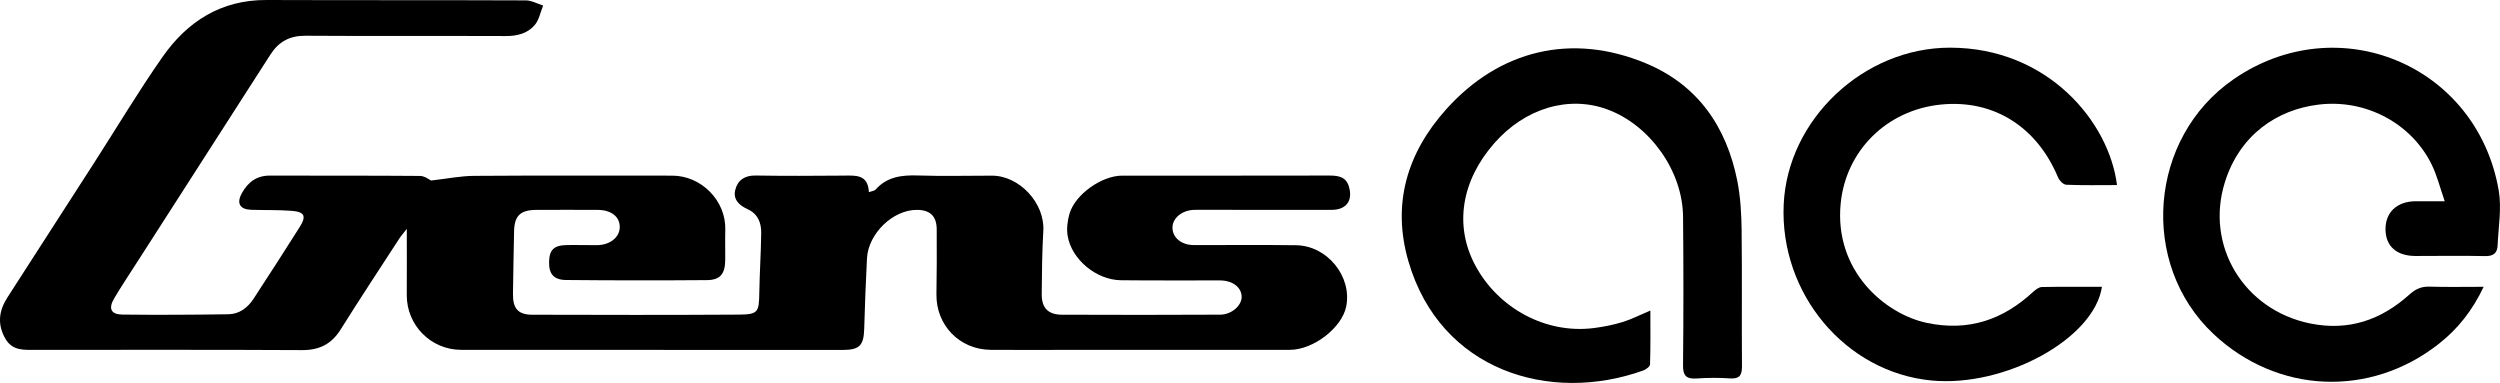
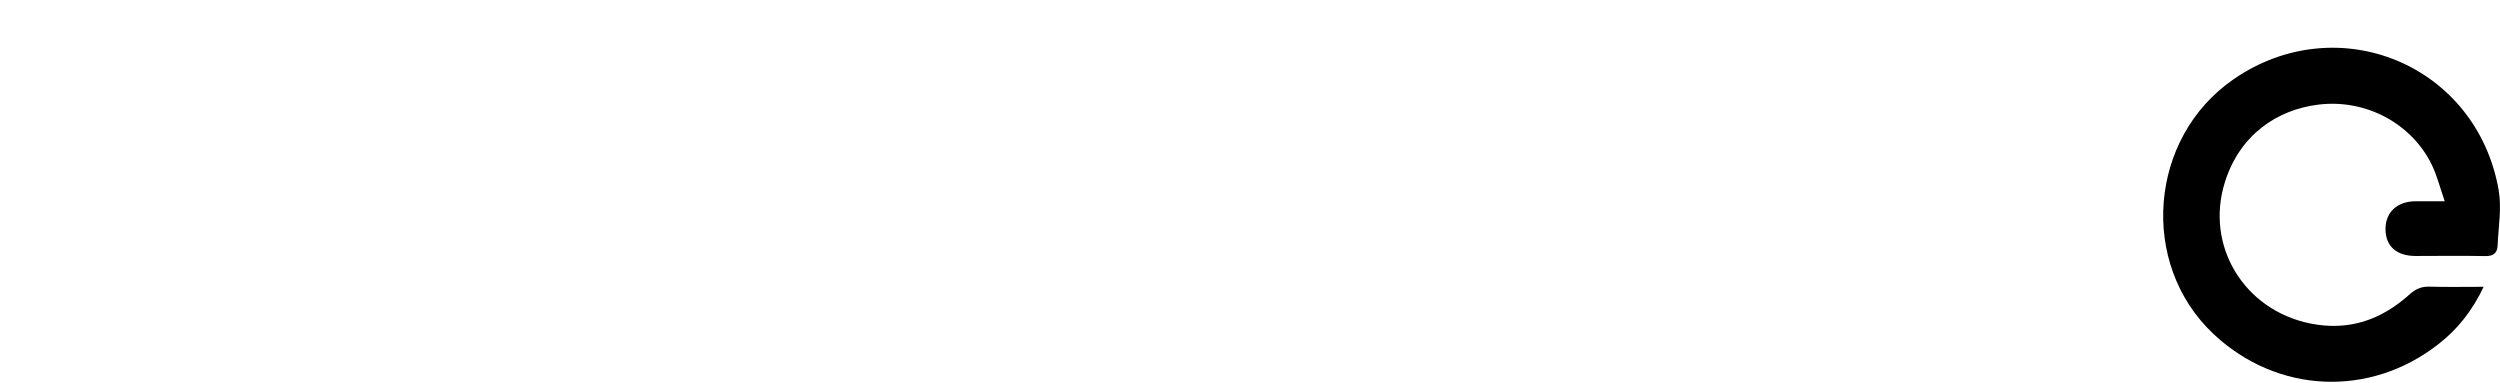
<svg xmlns="http://www.w3.org/2000/svg" id="Ebene_1" viewBox="0 0 1098.15 168.21">
-   <path d="M524.41,92.19c1.5-.06,3-.02,4.5-.02,18.66,0,37.33.03,55.99.01,6.46,0,9.42-3.97,7.65-10.15-1.27-4.42-4.73-4.92-8.67-4.92-30.33.06-60.66.05-90.98.04-8.92,0-20.67,8.24-23.13,16.78-.89,3.09-1.32,6.62-.78,9.75,1.78,10.37,12.65,19.3,23.4,19.42,14.5.16,28.99.05,43.49.08,5.54,0,9.51,3.03,9.53,7.22.02,3.84-4.43,7.8-9.45,7.82-23.16.11-46.32.13-69.49.02-6.09-.03-8.92-2.99-8.88-9,.07-9.29.16-18.6.7-27.87.7-12.07-10.42-24.22-22.6-24.21-10.83,0-21.67.28-32.49-.08-7.14-.23-13.61.55-18.63,6.24-.45.51-1.43.56-2.9,1.08-.39-7.95-5.9-7.3-11.27-7.26-12.83.1-25.66.18-38.49-.04-4.81-.08-7.84,2.03-8.93,6.28-1.08,4.21,1.71,6.82,5.32,8.45,4.59,2.07,6.13,5.99,6.07,10.51-.11,8.78-.7,17.56-.84,26.34-.14,8.53-.52,9.47-9.26,9.52-30.16.19-60.32.14-90.48.05-6.2-.02-8.53-2.73-8.46-9.09.1-9.13.32-18.26.48-27.39.11-6.95,2.68-9.53,9.78-9.57,9-.05,18-.04,27,0,6.01.03,9.75,3.08,9.64,7.69-.1,4.35-4.27,7.71-9.83,7.79-4.5.06-9-.13-13.5-.03-5.65.13-7.61,2.11-7.71,7.47-.1,5.14,2.01,7.82,7.43,7.87,20.66.2,41.32.22,61.98.05,5.73-.05,7.87-2.74,7.96-8.64.07-4.48-.1-8.97.03-13.45.37-12.73-10.46-23.81-23.37-23.8-29,0-57.99-.11-86.99.1-5.96.04-11.92,1.26-18.86,2.05-.73-.32-2.79-2-4.85-2.02-21.99-.19-43.99-.07-65.99-.15-5.92-.02-9.73,3.03-12.34,7.83-2.39,4.4-.78,7.04,4.21,7.2,5.83.19,11.67,0,17.48.43,5.95.43,6.86,2.23,3.71,7.23-6.63,10.55-13.43,20.99-20.23,31.44-2.58,3.97-6.25,6.71-11.06,6.78-15.49.23-30.99.32-46.48.14-5.14-.06-6.32-2.66-3.6-7.23,3.31-5.56,6.91-10.95,10.41-16.41,19.39-30.2,38.8-60.4,58.18-90.61,3.61-5.63,8.48-8.28,15.41-8.23,29.33.2,58.66.01,87.98.13,4.97.02,9.5-1.13,12.64-4.78,1.95-2.27,2.54-5.7,3.75-8.61-2.53-.79-5.05-2.26-7.58-2.27C193.02.01,155.02.14,117.03,0c-19.96-.07-34.75,9.44-45.65,25.02-10.57,15.1-20.03,30.96-30.01,46.47-12.67,19.71-25.36,39.41-38.07,59.1-3.83,5.94-4.59,11.93-.88,18.28,3.14,5.35,8.27,4.8,13.24,4.81,38.99.02,77.99-.11,116.98.11,7.65.04,12.96-2.63,16.99-9.06,8.38-13.38,17.08-26.55,25.67-39.79.81-1.25,1.82-2.38,3.39-4.41,0,10.58.05,19.83-.01,29.07-.08,13.21,10.58,24.06,23.89,24.07,55.82.04,111.65.05,167.47.05,7.57,0,9.37-1.94,9.58-9.42.3-10.28.67-20.56,1.21-30.82.58-10.95,11.49-21.39,22.01-21.29,5.75.05,8.59,2.75,8.62,8.56.05,9.47.05,18.94-.12,28.4-.24,13.6,10.08,24.39,23.79,24.52,10.66.1,21.33.02,31.99.02,33.16,0,66.32.02,99.48-.02,10.36-.01,22.88-9.73,24.74-19.05,2.63-13.14-8.28-26.69-21.99-26.9-14.99-.22-29.99-.01-44.99-.07-5.46-.02-9.32-3.3-9.34-7.64-.02-4.15,4.12-7.62,9.36-7.82Z" />
-   <path d="M765.04,101.6c-.1-7.43-.48-14.98-1.93-22.24-4.76-23.76-17.36-42.1-40.25-51.59-32.41-13.44-64.1-5.91-87.55,20.18-17.35,19.31-23.97,41.82-16.61,66.96,14.06,48.03,62.13,62.48,103.07,47.85,1.22-.44,3-1.74,3.03-2.69.25-7.7.14-15.42.14-23.67-4.64,1.96-8.3,3.87-12.19,5.06-4.1,1.25-8.38,2.1-12.64,2.64-20.99,2.68-42.04-8.58-52.18-27.71-9.15-17.28-6.06-36.91,8.41-53.44,13.52-15.45,32.82-21.19,49.87-14.83,18.61,6.94,32.9,26.99,33.09,47.04.21,21.75.21,43.5-.01,65.25-.05,4.69,1.48,6.15,5.99,5.84,4.81-.33,9.68-.38,14.48-.04,4.22.3,5.46-1.21,5.42-5.33-.17-19.76.09-39.52-.16-59.27Z" />
  <path d="M981.07,34.85c-37.2,25.67-41.57,80.97-8.83,111.8,27.95,26.31,68.78,28.18,99.04,4.38,8.28-6.51,14.73-14.57,19.69-25.05-8.55,0-16.15.16-23.73-.07-3.59-.11-6.14,1-8.84,3.43-12.43,11.19-26.7,16.19-43.65,12.74-29.05-5.92-46.31-34.14-37.38-62.26,6.5-20.48,22.67-31.65,41.13-33.88,20.98-2.53,40.93,8.48,49.67,26.4,2.32,4.76,3.6,10.02,5.71,16.06-5.34,0-9.12-.03-12.91,0-8.15.09-13.21,4.91-13.11,12.45.1,7.33,4.89,11.58,13.2,11.59,10.16.02,20.33-.19,30.48.05,3.65.09,5.42-1.3,5.56-4.65.34-8.09,1.84-16.43.48-24.25-9.58-55.12-70.57-80.46-116.52-48.75Z" />
-   <path d="M852.46,45.94c23.46-2.41,42.43,10.01,51.56,32.01.57,1.38,2.33,3.15,3.6,3.2,7.28.31,14.58.15,22.3.15-3.5-27.91-30.51-60.36-73.37-60.36-37.98,0-71.32,31.53-73.04,68.8-1.82,39.22,27.1,73.73,64.83,77.39,32.23,3.12,71.52-18.26,74.96-41.14-8.83,0-17.61-.09-26.39.09-1.28.03-2.73,1.11-3.77,2.07-13.3,12.33-28.43,17.54-46.72,13.69-18.37-3.87-40.82-22.79-37.88-52.5,2.29-23.16,20.18-40.96,43.91-43.4Z" />
</svg>